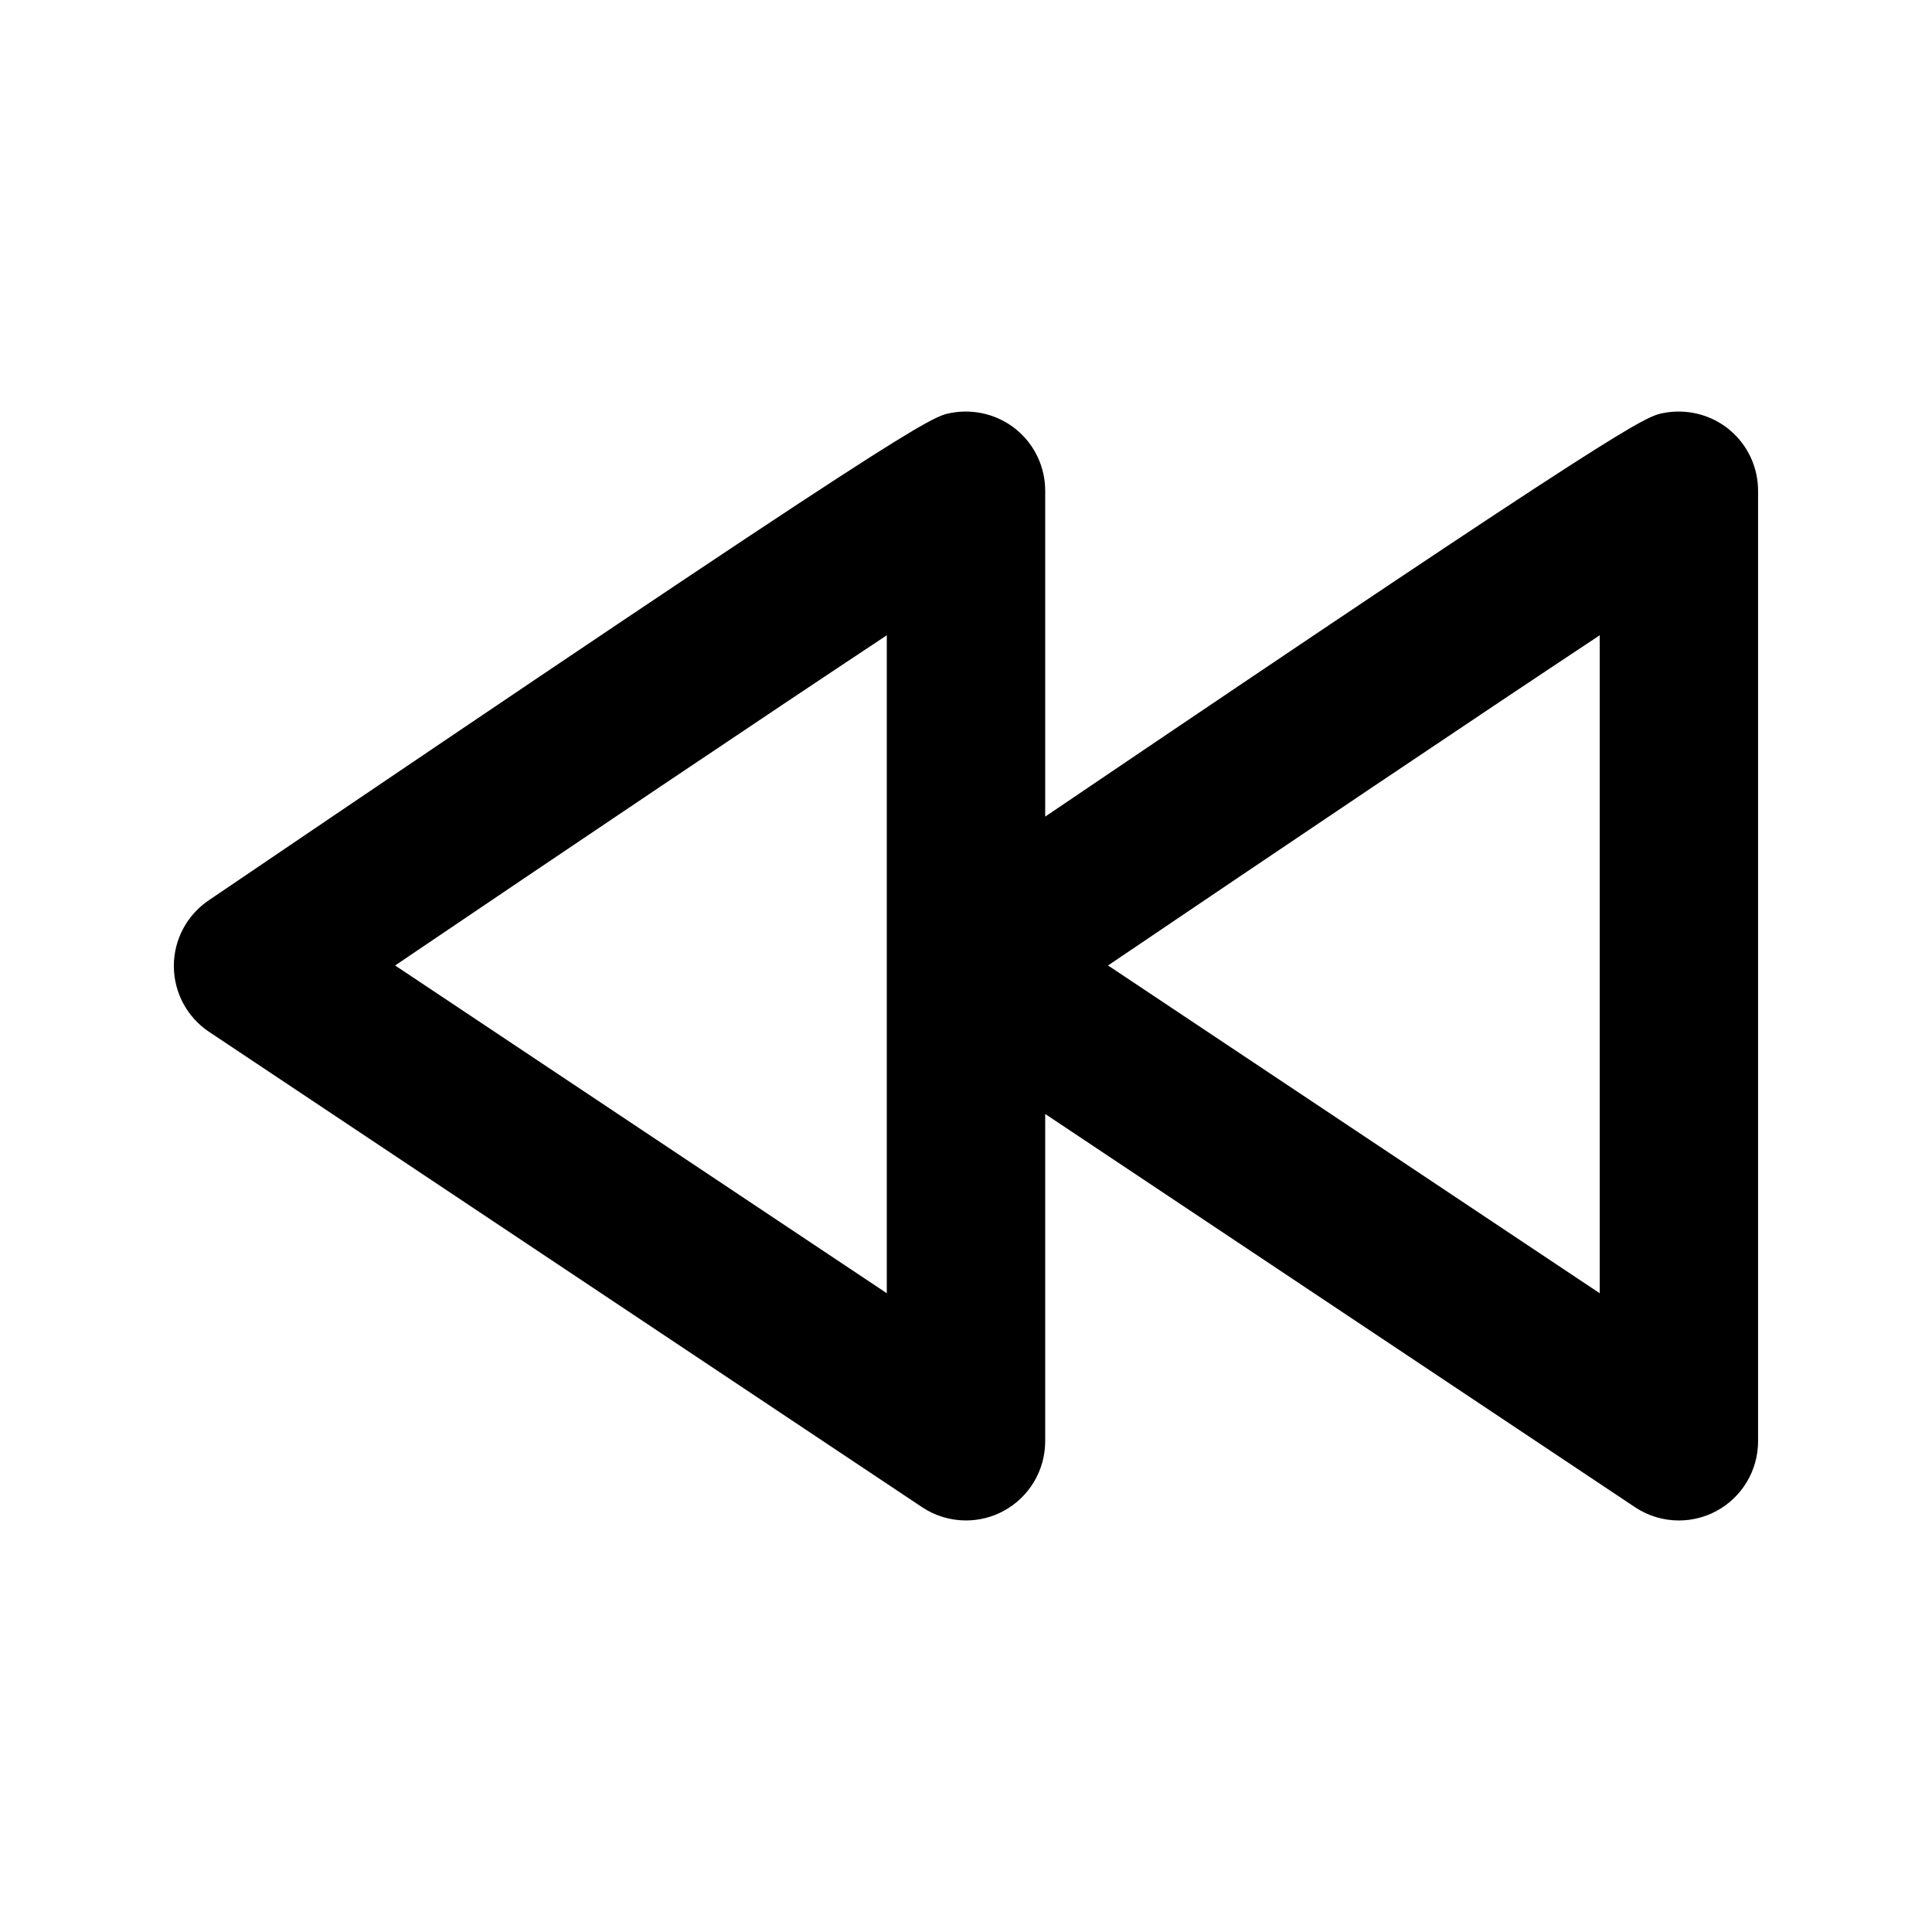
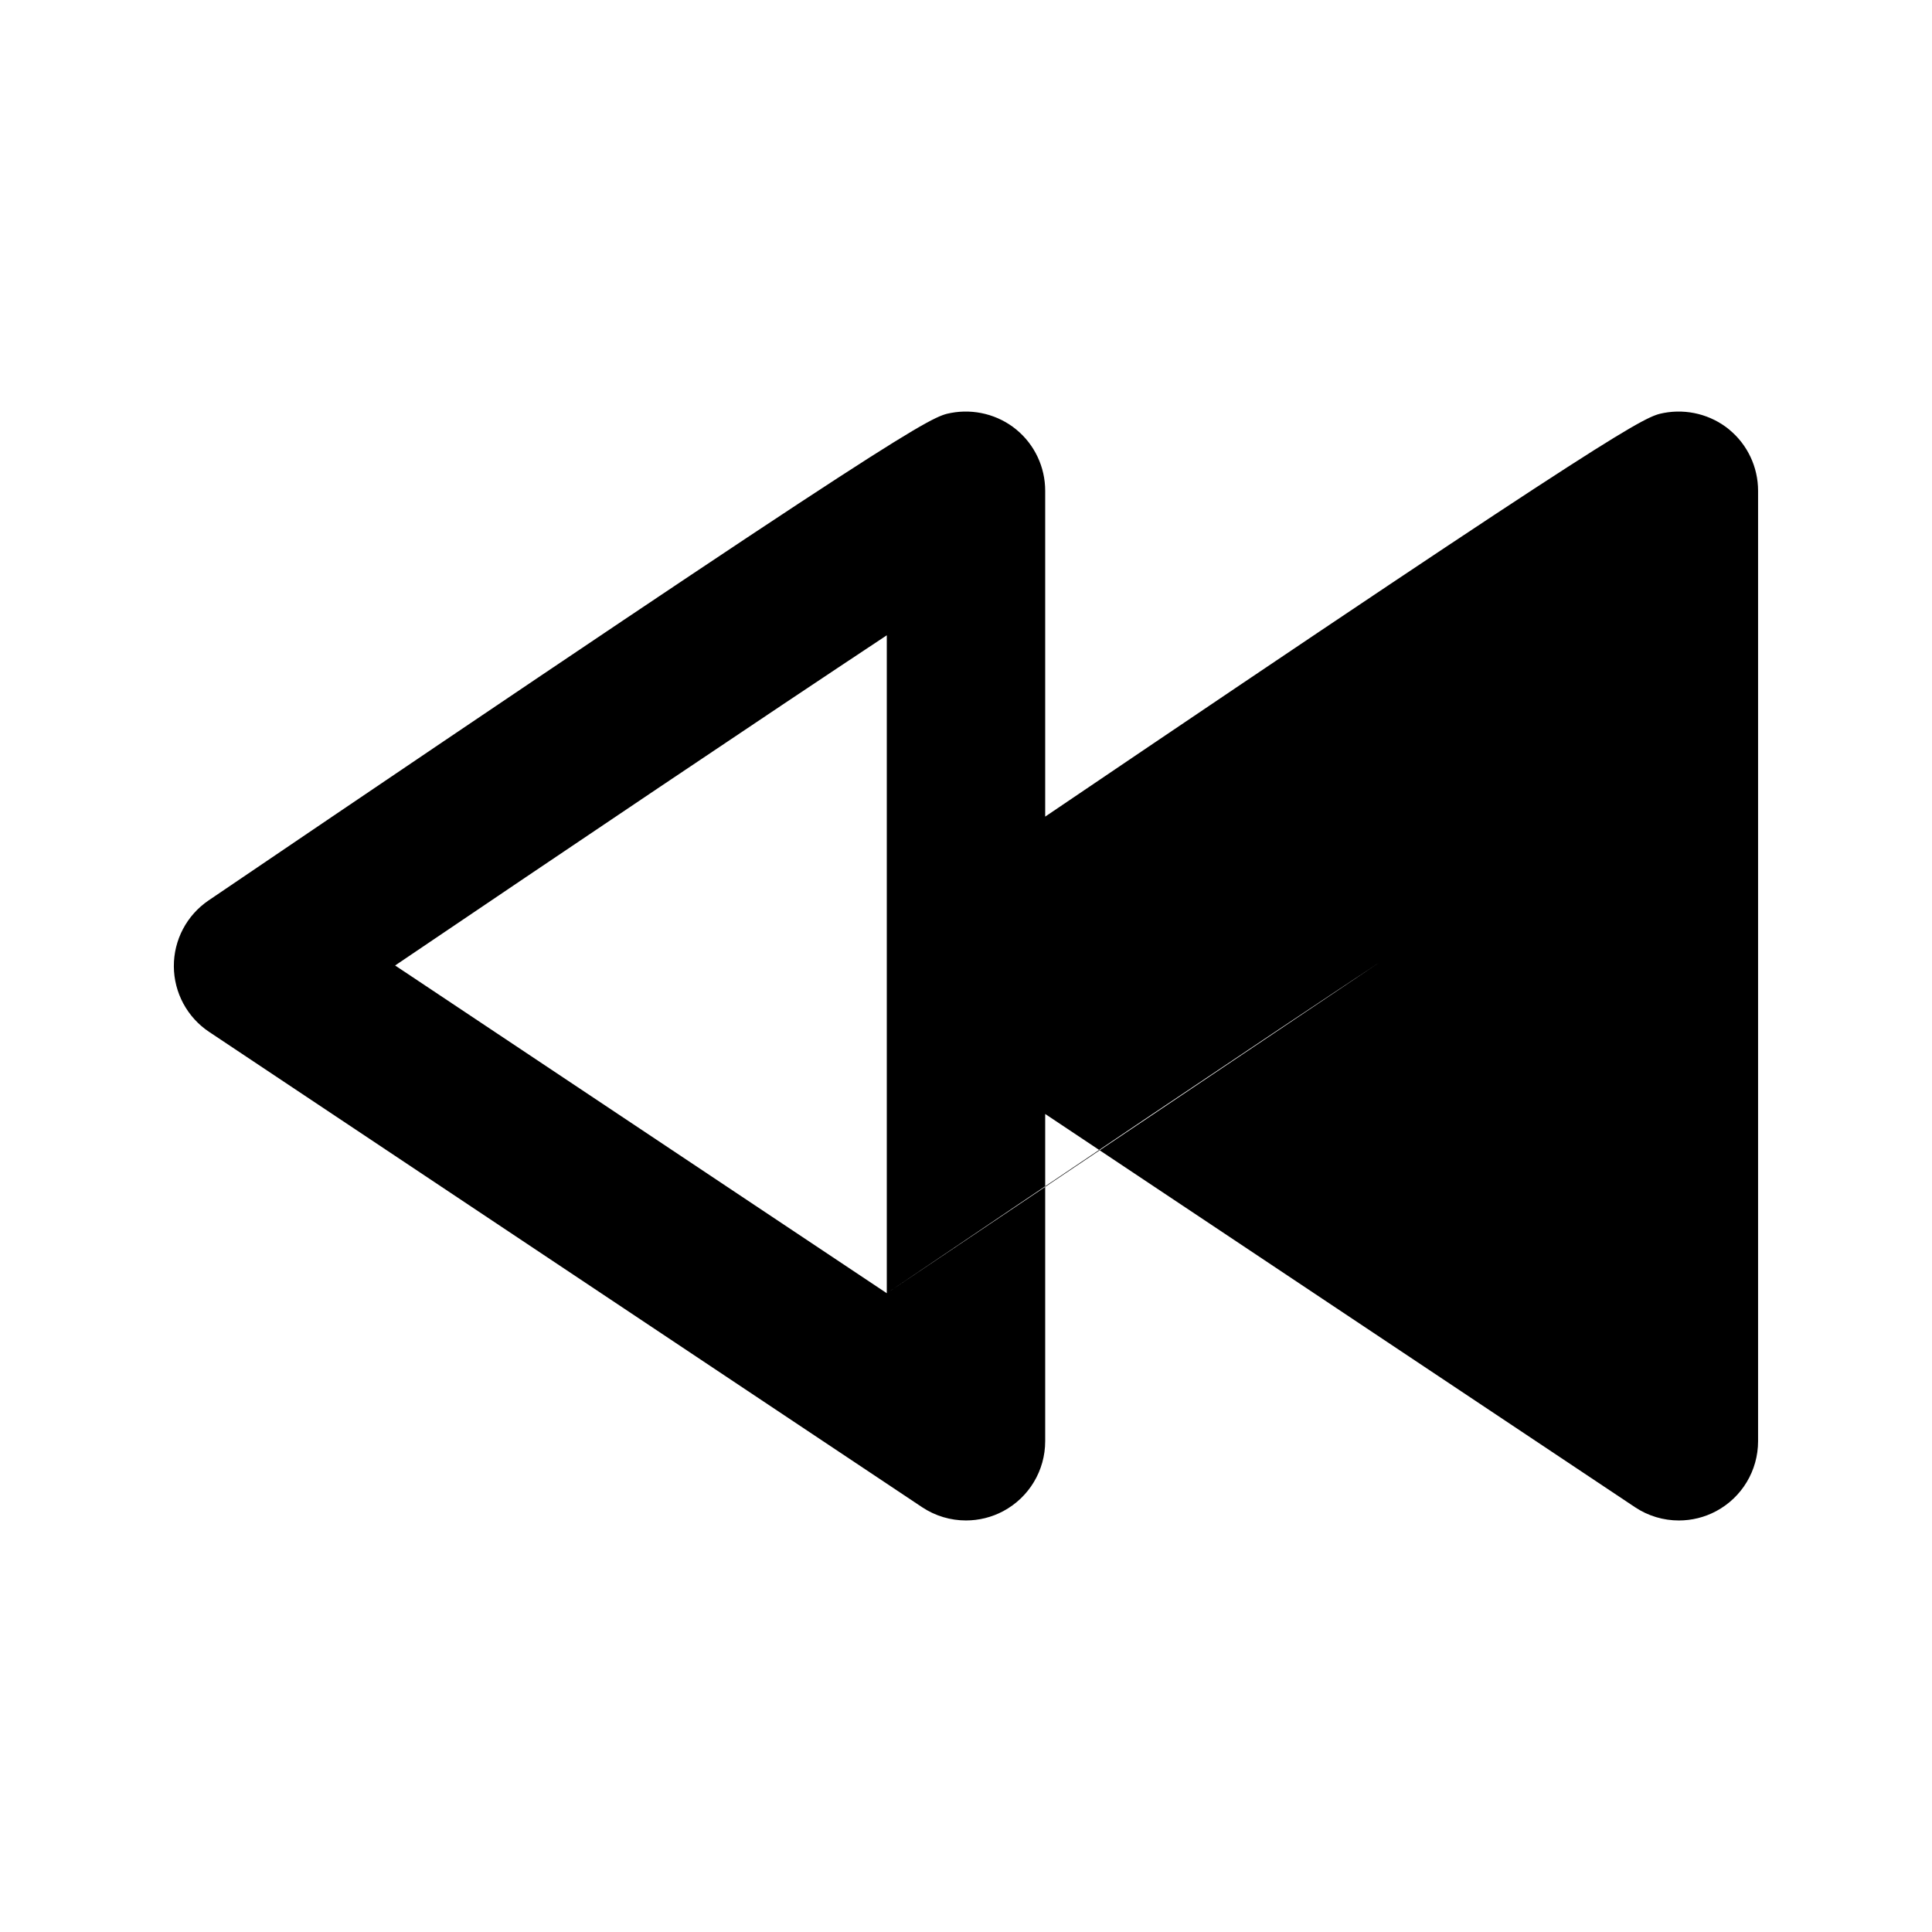
<svg xmlns="http://www.w3.org/2000/svg" fill="#000000" width="800px" height="800px" version="1.1" viewBox="144 144 512 512">
-   <path d="m602.28 257.85c-4.84-3.977-11.234-5.566-17.344-4.418-5.106 0.988-8.336 1.629-163.95 106.98v-86.367c0-6.262-2.797-12.207-7.637-16.195-4.828-3.977-11.215-5.566-17.344-4.418-5.441 1.055-8.734 1.691-196.73 129.19-5.781 3.926-9.234 10.465-9.203 17.457 0.031 6.992 3.539 13.512 9.348 17.383l188.93 125.95c3.516 2.344 7.574 3.523 11.645 3.523 3.391 0 6.805-0.82 9.902-2.481 6.824-3.656 11.09-10.77 11.09-18.512v-86.73l156.29 104.2c3.516 2.348 7.574 3.527 11.641 3.527 3.391 0 6.805-0.82 9.902-2.481 6.828-3.656 11.09-10.77 11.09-18.512v-251.9c0-6.262-2.797-12.207-7.637-16.195zm-223.27 228.87-130.3-86.859c44.258-29.949 97.465-65.762 130.3-87.504zm188.93 0-130.3-86.859c44.262-29.949 97.465-65.762 130.3-87.504z" />
+   <path d="m602.28 257.85c-4.84-3.977-11.234-5.566-17.344-4.418-5.106 0.988-8.336 1.629-163.95 106.98v-86.367c0-6.262-2.797-12.207-7.637-16.195-4.828-3.977-11.215-5.566-17.344-4.418-5.441 1.055-8.734 1.691-196.73 129.19-5.781 3.926-9.234 10.465-9.203 17.457 0.031 6.992 3.539 13.512 9.348 17.383l188.93 125.95c3.516 2.344 7.574 3.523 11.645 3.523 3.391 0 6.805-0.82 9.902-2.481 6.824-3.656 11.09-10.77 11.09-18.512v-86.73l156.29 104.2c3.516 2.348 7.574 3.527 11.641 3.527 3.391 0 6.805-0.82 9.902-2.481 6.828-3.656 11.09-10.77 11.09-18.512v-251.9c0-6.262-2.797-12.207-7.637-16.195zm-223.27 228.87-130.3-86.859c44.258-29.949 97.465-65.762 130.3-87.504zc44.262-29.949 97.465-65.762 130.3-87.504z" />
</svg>